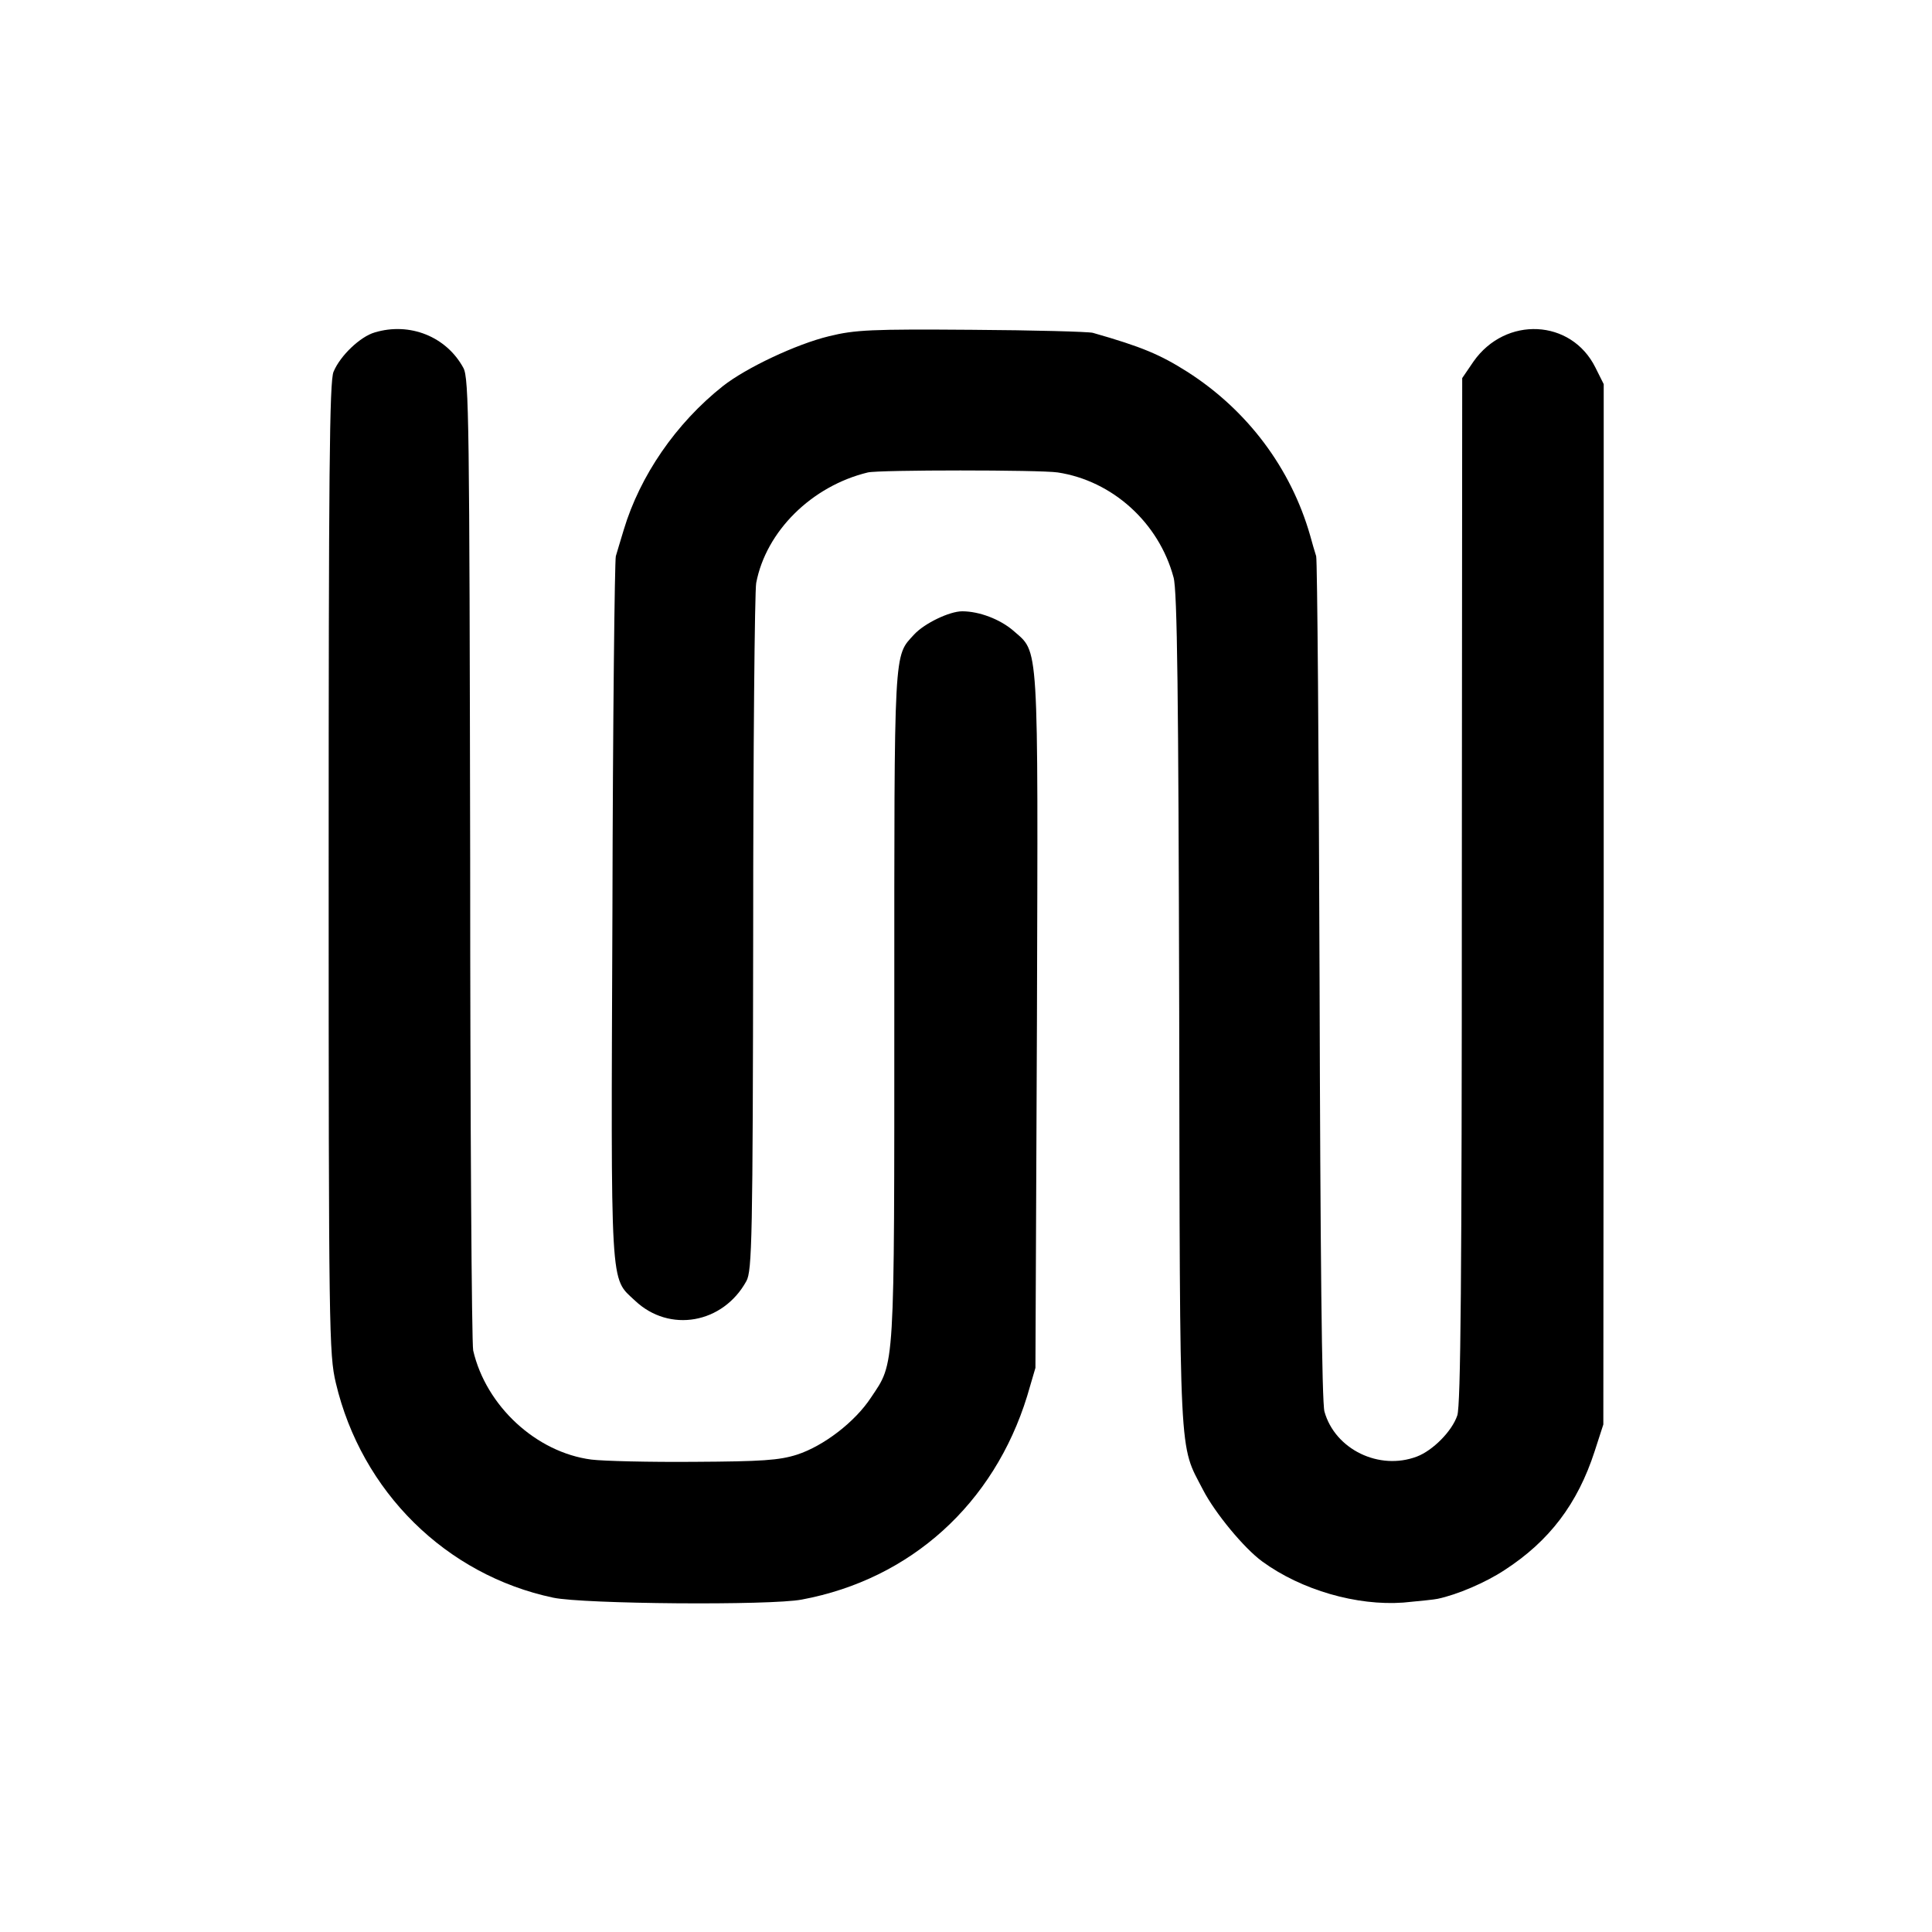
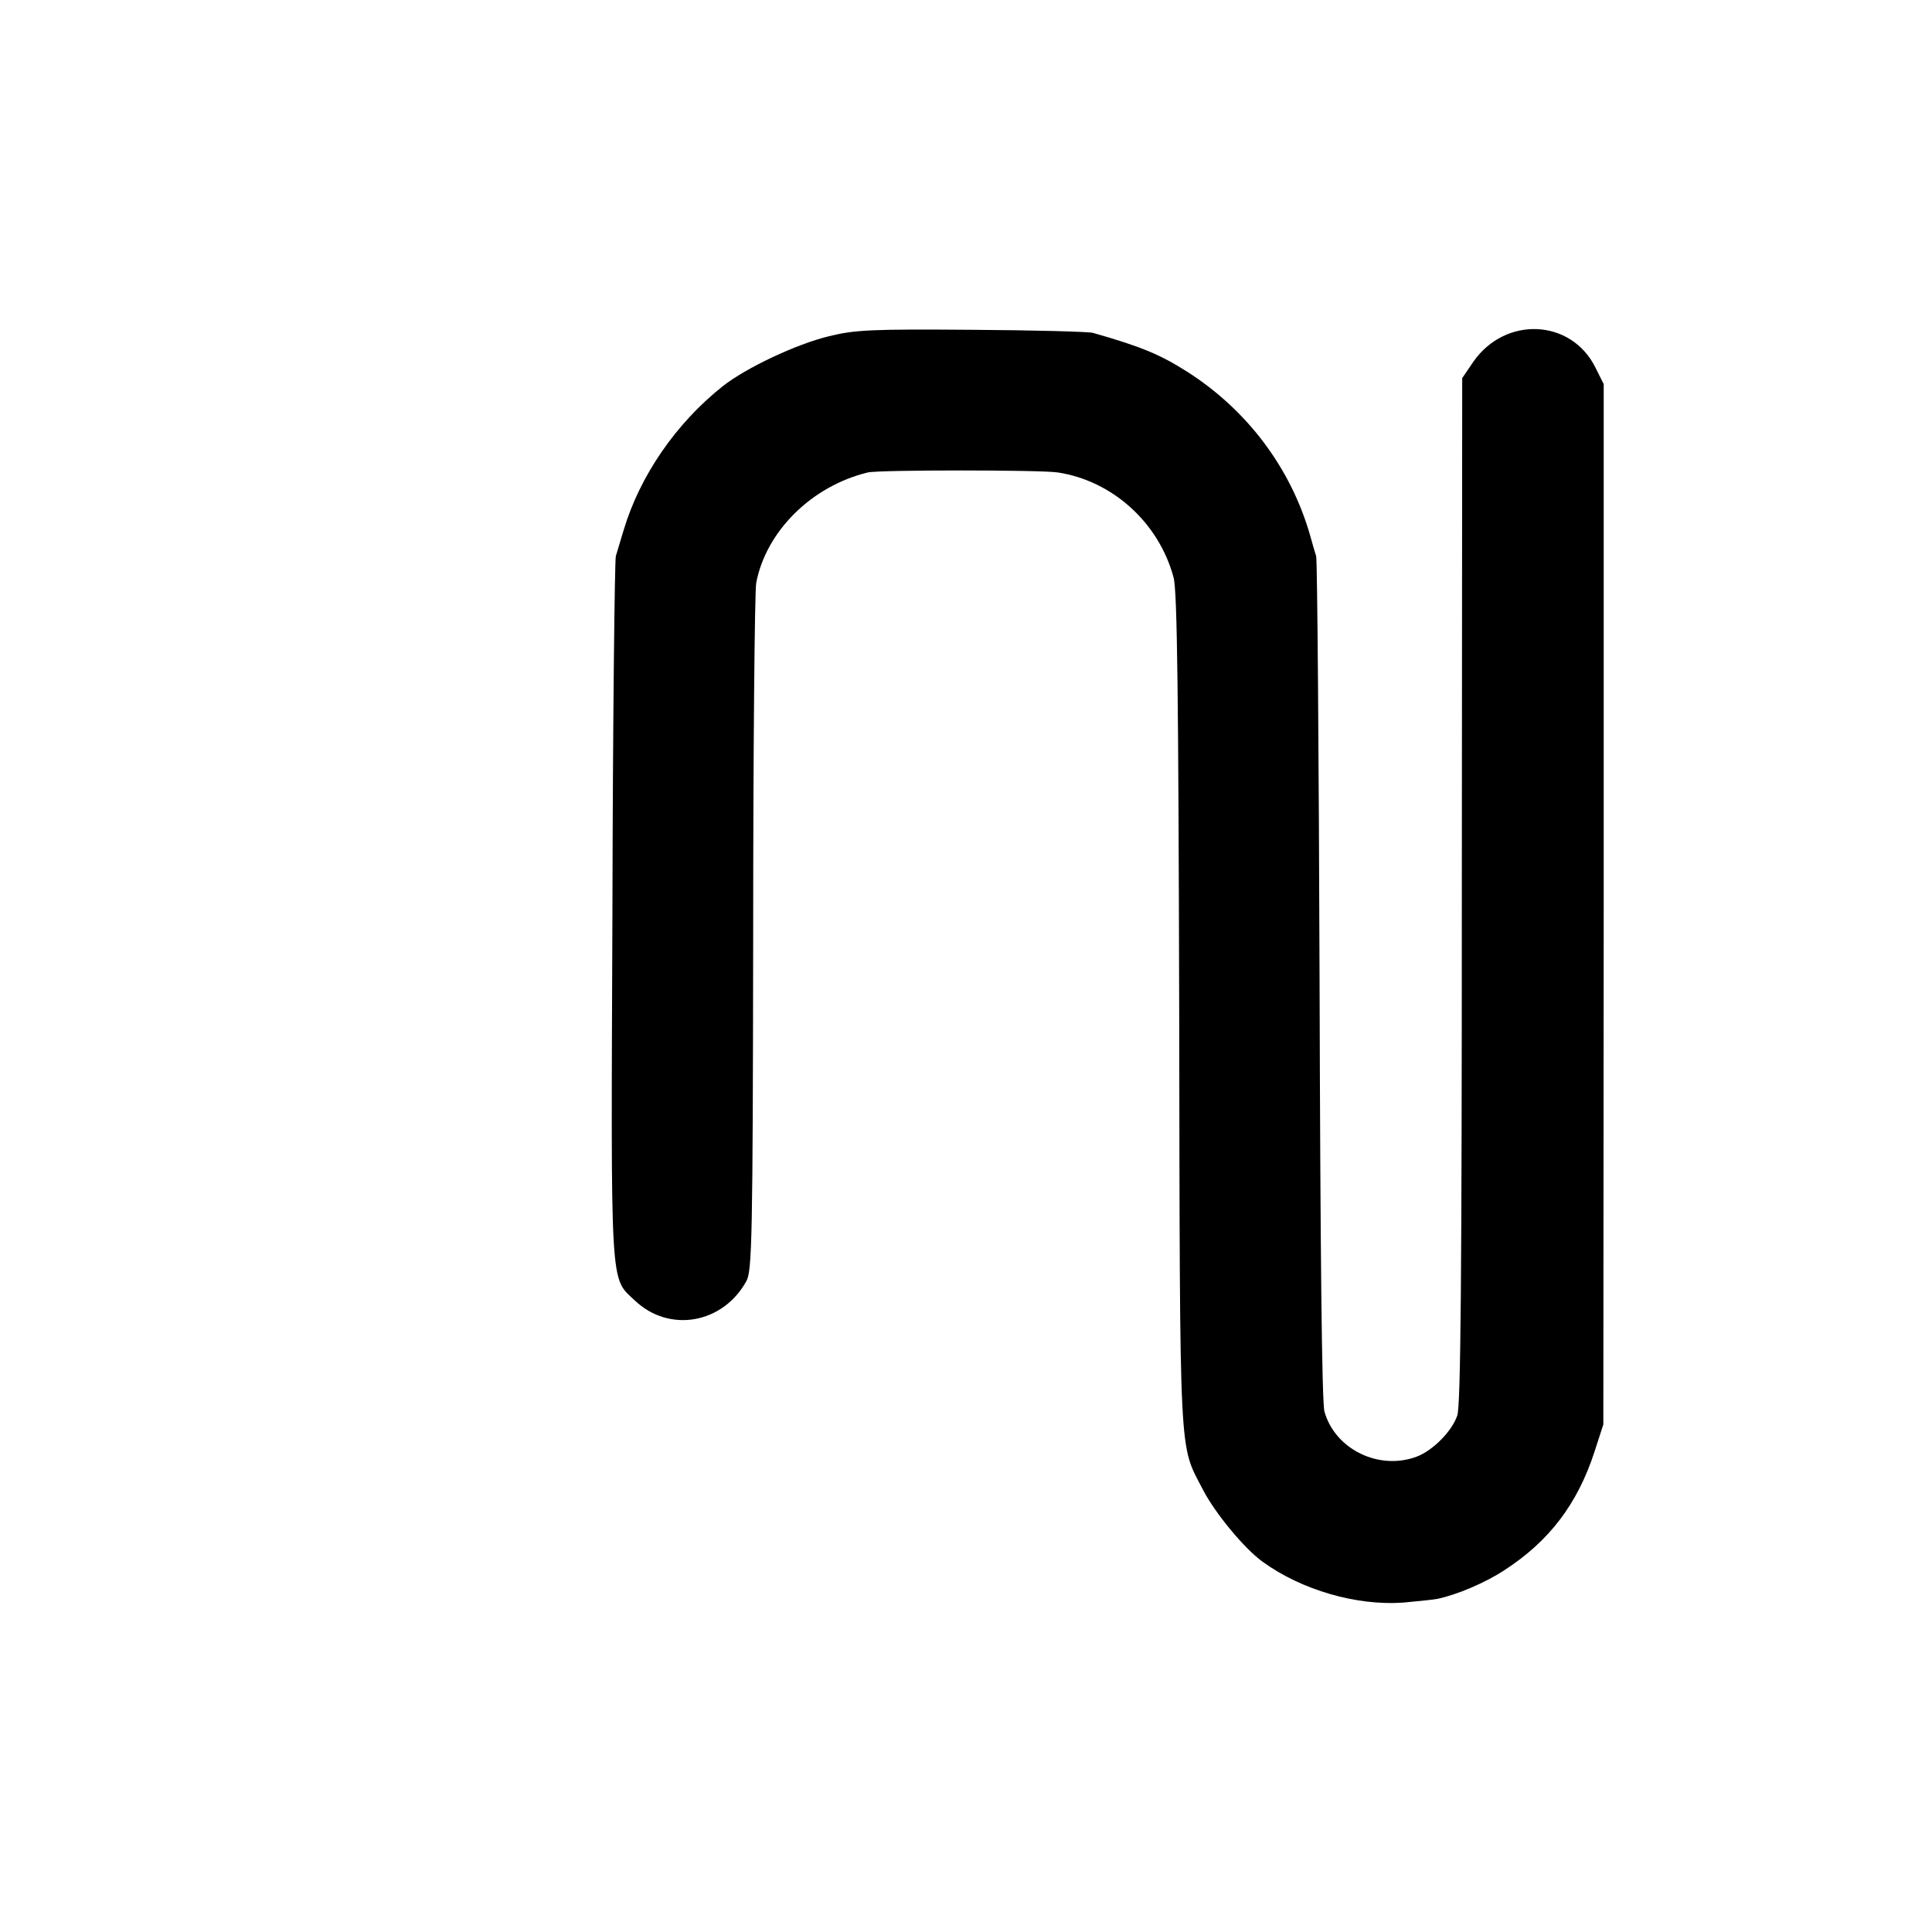
<svg xmlns="http://www.w3.org/2000/svg" version="1.0" width="512pt" height="512pt" viewBox="0 0 512 512" preserveAspectRatio="xMidYMid meet">
  <g transform="translate(0,512) scale(0.1,-0.1)" fill="#000000" stroke="none">
-     <path d="M993 4239 c-38 -11 -91 -61 -109 -104 -11 -24 -13 -274 -13 -1315 0 -1228 1 -1289 19 -1365 68 -288 292 -509 576 -569 80 -17 576 -21 659 -5 289 54 509 254 597 539 l22 75 4 920 c3 1022 6 973 -63 1034 -35 30 -90 51 -135 51 -34 0 -100 -32 -127 -61 -55 -60 -53 -25 -53 -987 0 -977 2 -940 -62 -1036 -42 -64 -125 -128 -196 -151 -47 -15 -93 -18 -272 -19 -118 -1 -241 2 -273 6 -146 19 -279 142 -313 289 -4 19 -8 606 -8 1304 -2 1152 -3 1273 -18 1300 -45 83 -142 122 -235 94z" />
    <path d="M2197 4229 c-87 -21 -220 -84 -281 -132 -125 -99 -220 -238 -263 -381 -8 -27 -18 -59 -21 -70 -3 -12 -8 -435 -9 -941 -4 -1017 -7 -969 60 -1032 91 -86 233 -61 295 52 15 27 17 113 18 920 0 490 4 908 8 930 26 137 147 257 296 293 30 7 456 7 503 0 145 -22 268 -133 307 -278 10 -34 13 -318 15 -1150 2 -1213 -1 -1144 63 -1268 32 -62 109 -155 157 -190 104 -76 251 -118 374 -109 42 4 83 8 91 10 52 11 127 43 177 76 119 77 194 176 239 315 l23 71 1 1379 0 1378 -22 44 c-64 129 -238 137 -323 16 l-30 -44 -1 -1356 c0 -1030 -3 -1366 -12 -1393 -14 -42 -65 -93 -107 -109 -100 -38 -217 19 -245 119 -7 23 -11 426 -13 1141 -2 608 -6 1115 -9 1126 -4 12 -11 37 -16 55 -51 178 -166 332 -326 434 -71 45 -120 66 -250 103 -12 3 -156 7 -321 8 -265 2 -309 0 -378 -17z" />
  </g>
</svg>